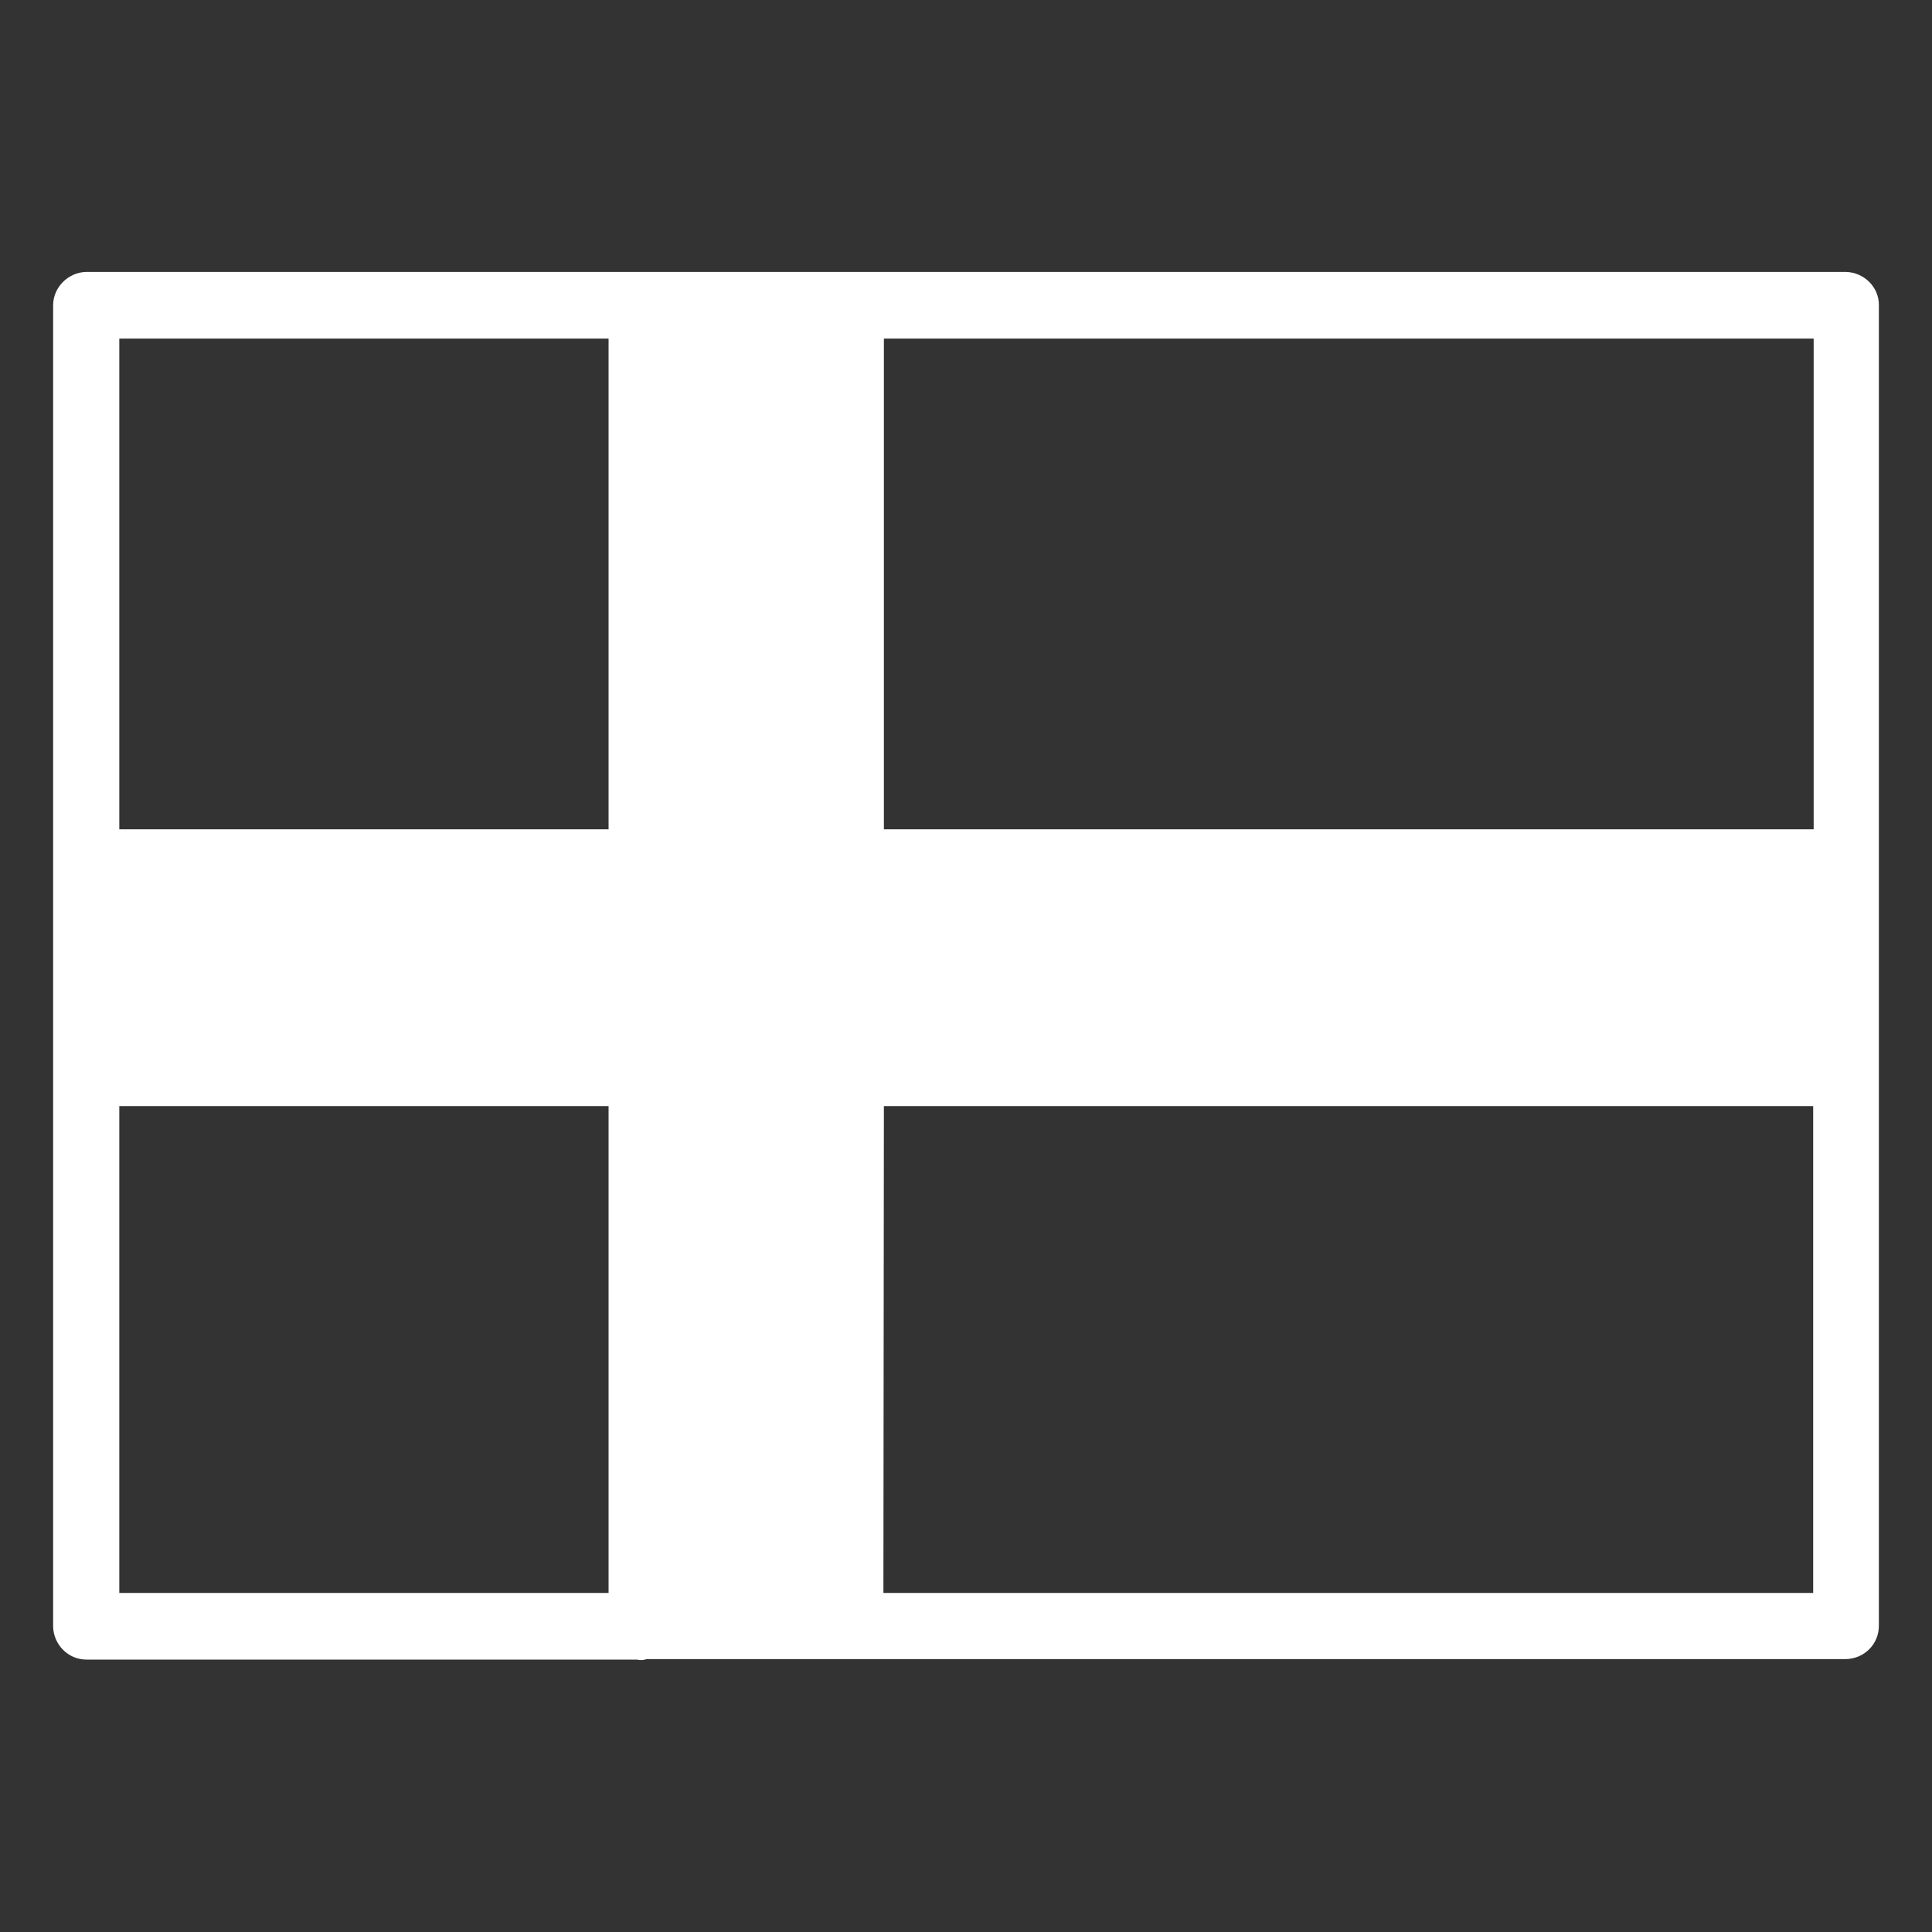
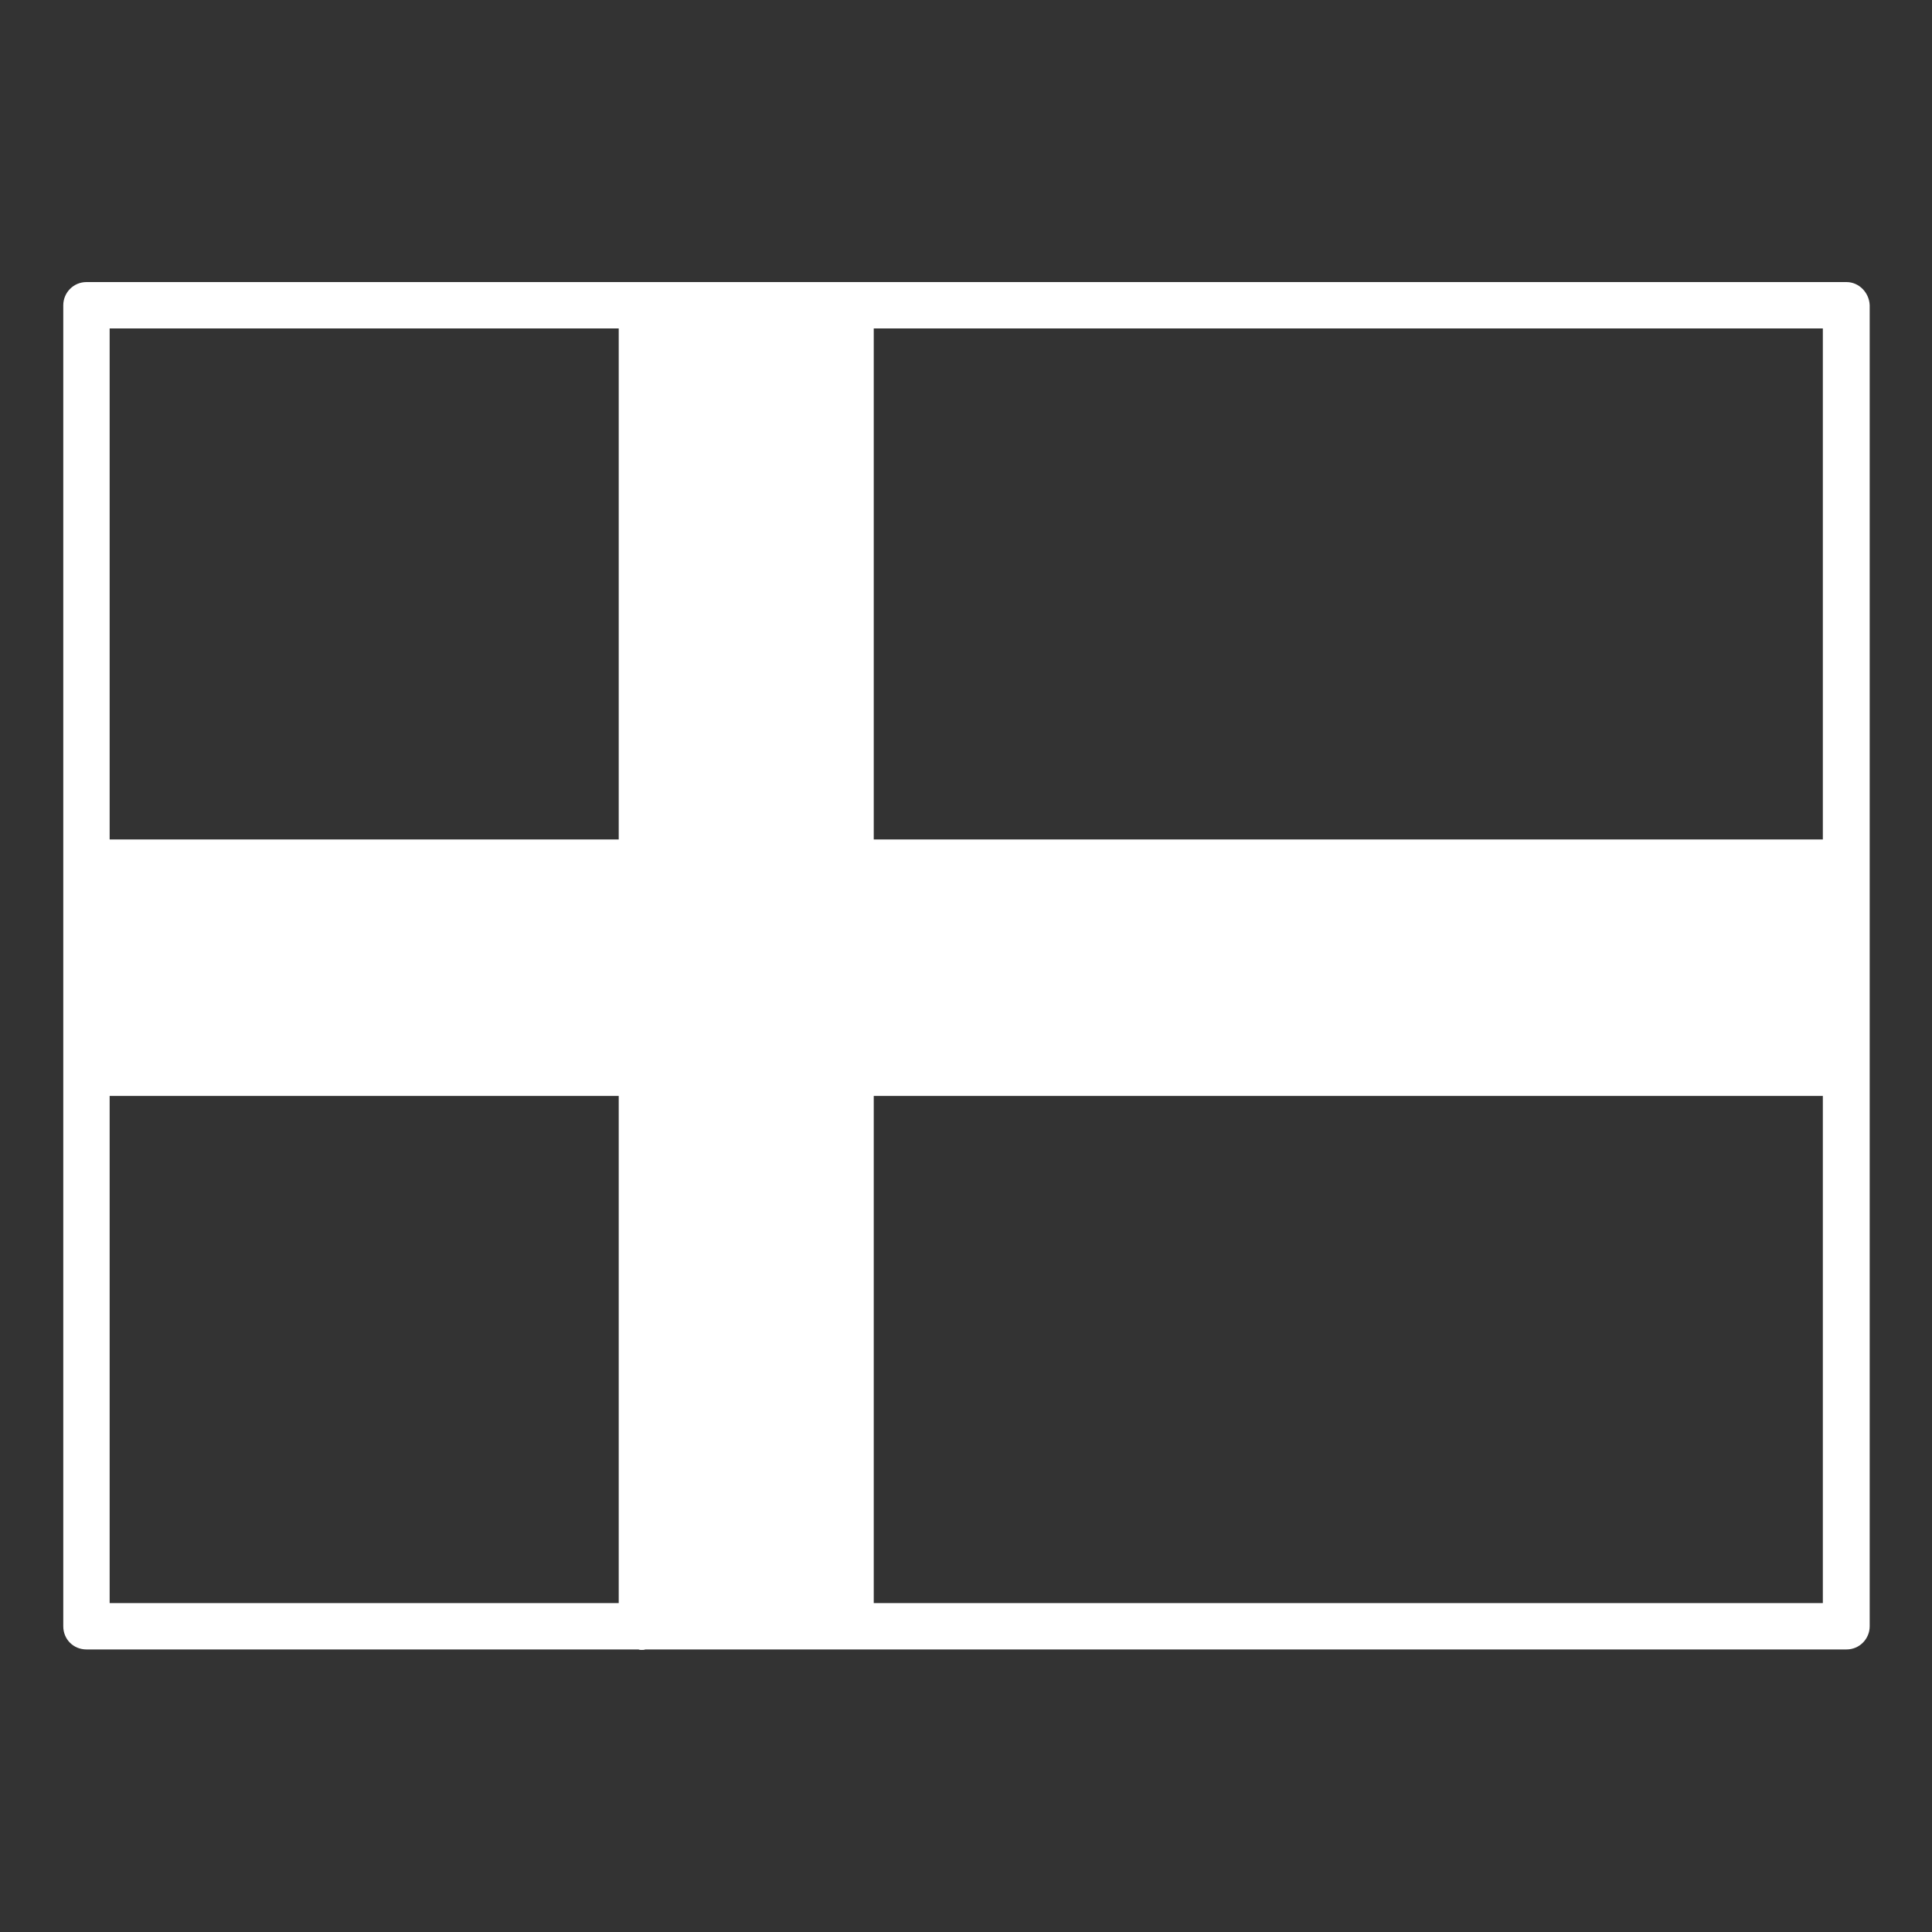
<svg xmlns="http://www.w3.org/2000/svg" version="1.1" id="Layer_1" x="0px" y="0px" viewBox="0 0 400 400" style="enable-background:new 0 0 400 400;" xml:space="preserve">
  <rect x="0" y="0" width="400" height="400" fill="#333333" stroke="none" />
  <style type="text/css">
	.st0{display:none;}
	.st1{display:inline;fill:#8EC790;}
	.st2{display:inline;}
	.st3{fill:#FFFFFF;}
</style>
  <g>
    <g id="Layer_2_1_" class="st0">
      <rect x="-14.2" y="-14.2" class="st1" width="424.3" height="431.6" />
    </g>
    <g id="Ask" class="st0">
      <g class="st2">
        <path class="st3" d="M200,349c-82.1,0-149-66.8-149-149c0-82.1,66.8-149,149-149s149,66.8,149,149S282.2,349,200,349z M200,68.7     c-72.4,0-131.3,58.9-131.3,131.3S127.6,331.3,200,331.3S331.3,272.4,331.3,200S272.4,68.7,200,68.7z" />
        <g>
          <path class="st3" d="M199,234.4h-11.7c-1.9,0-3.9-1.3-3.9-3.2v-0.3c-0.3-10.1,0.3-20.4,2.3-30.5c1.3-4.9,3.6-9.4,7.1-13      c3.2-3.6,6.8-6.5,10.4-9.7c3.6-3.2,7.8-6.8,11.7-10.1c7.8-6.5,6.8-17.9-2.9-23c-11-5.8-24.7-1.9-30.8,9.1      c-0.3,0.6-0.6,1.3-1,1.9c-0.6,1.9-1.3,3.9-1.9,6.2c-0.6,2.9-1.9,3.9-4.9,3.6l-23-2.9c-2.3,0-3.9-1.9-3.9-4.2c0-0.3,0-0.3,0-0.6      c2.3-21.1,18.2-38.3,39.3-41.9c13.6-2.9,27.9-1.6,40.9,3.9c11.7,4.9,20.8,14.3,24.7,26c4.5,11.7,2.6,24.7-5.5,34.4      c-5.5,6.8-11.7,13-18.8,18.2c-2.3,1.9-4.2,3.9-6.5,5.8c-3.6,2.9-5.5,7.1-5.5,12s-0.3,9.7-0.3,14.9c0.3,2.3-1.3,4.2-3.6,4.2      c-0.3,0-0.6,0-1,0L199,234.4L199,234.4z" />
          <path class="st3" d="M215.8,269.7c0,9.1-7.1,16.2-16.2,16.2s-16.2-7.1-16.2-16.2s7.1-16.2,16.2-16.2S215.8,260.6,215.8,269.7z" />
        </g>
      </g>
    </g>
    <g id="Log_out" class="st0">
      <g class="st2">
        <path class="st3" d="M233.5,345H60.3c-11,0-20-9-20-20V75c0-11,9-20,20-20h173.3c11,0,20,9,20,20v53.9c0,4.6-3.7,8.3-8.3,8.3     s-8.3-3.7-8.3-8.3V75c0-1.9-1.5-3.4-3.4-3.4H60.3c-1.9,0-3.4,1.5-3.4,3.4v250c0,1.9,1.5,3.4,3.4,3.4h173.3c1.9,0,3.4-1.5,3.4-3.4     v-55.8c0-4.6,3.7-8.3,8.3-8.3s8.3,3.7,8.3,8.3V325C253.5,336,244.6,345,233.5,345z" />
-         <path class="st3" d="M356.6,189.9l-52-52c-4.1-4.1-10.6-4.1-14.7,0s-4.1,10.6,0,14.7l34.3,34.3H172.3c-5.8,0-10.4,4.6-10.4,10.4     s4.6,10.4,10.4,10.4h151.8L289.8,242c-4.1,4.1-4.1,10.6,0,14.7c2,2,4.7,3.1,7.3,3.1c2.6,0,5.3-1.1,7.3-3.1l52-52     C360.6,200.5,360.6,194,356.6,189.9z" />
      </g>
    </g>
    <g id="Telefonbog" class="st0">
      <g id="Telefonbog_2_" class="st2">
        <g>
          <g>
            <g>
              <path class="st3" d="M86.6,287.8c5.5,0,10.3,4.8,10.3,10.6l0,0c0,5.8-4.5,10.6-10.3,10.6H56.7c-5.5,0-10.3-4.8-10.3-10.6l0,0        c0-5.8,4.5-10.6,10.3-10.6H86.6z" />
              <path class="st3" d="M86.6,219.7c5.5,0,10.3,4.8,10.3,10.6l0,0c0,5.8-4.5,10.6-10.3,10.6H56.7c-5.5,0-10.3-4.8-10.3-10.6l0,0        c0-5.8,4.5-10.6,10.3-10.6H86.6z" />
              <g>
                <path class="st3" d="M86.6,88.8c5.5,0,10.3,4.8,10.3,10.6l0,0c0,5.8-4.5,10.6-10.3,10.6H56.7c-5.5,0-10.3-4.8-10.3-10.6l0,0         c0-5.8,4.5-10.6,10.3-10.6H86.6z" />
                <g>
                  <path class="st3" d="M75.2,120.2H63.8v24.1h11.4c1.4,0,2.4,0,3.8,0.3v-24.5C77.6,120.2,76.2,120.2,75.2,120.2z" />
                  <path class="st3" d="M63.8,252.7v24.8c9.6,0,14.8,0.3,14.8,0.3v-25.5C77.6,252.4,63.8,252.7,63.8,252.7z" />
-                   <path class="st3" d="M86.6,153.9c5.5,0,10.3,4.8,10.3,10.6l0,0c0,5.8-4.5,10.6-10.3,10.6H56.7c-5.5,0-10.3-4.8-10.3-10.6          l0,0c0-5.8,4.5-10.6,10.3-10.6H86.6z" />
                  <path class="st3" d="M63.8,185.6v24.8c9.6,0,14.8,0.3,14.8,0.3v-25.5C77.6,185.6,63.8,185.6,63.8,185.6z" />
                  <path class="st3" d="M64.6,79.2h5.5c1.4,0,7.6,0,9,0.3v-9.2h258.2v259.5H79.1v-10.6c-1.4,0.3-7.6,0.3-9,0.3h-4.8          c0,17.2,3.4,25.1,21,25.1h243.1c21,0,22.4-0.3,22.4-21.4V76.8c0-21-1.7-21.4-22.4-21.4H86.2C68,55.5,63.2,65.5,64.6,79.2z" />
                </g>
              </g>
            </g>
          </g>
-           <path class="st3" d="M256.6,271.3c-16.2,13.1-34.1,7.2-39.6,4.2c-1.7-0.7-26.9-12.7-44.1-65.4c-13.8-42.3-1.7-73.4,1-78.9      s11.4-18.2,35.4-18.2c3.1,0,7.9,2.1,8.2,3.8c0.3,0.7,2.1,34.8,2.1,35.8s-0.3,2.1-0.7,2.7c-0.7,1-2.4,2.1-4.8,3.1      c-2.7,0.7-5.2,1.4-7.9,2.1c-2.7,0.3-5.5,1-7.9,1.7s-4.2,1.7-4.8,2.7c-1.4,2.7-4.5,13.8,4.5,37.8s14.8,32.7,15.5,33.4      c0.7,0.7,1.4,1.4,1.7,1.4c1,0.7,2.7,0.3,5.5-0.3c2.4-0.7,12.1-5.5,14.8-6.2s4.5-0.7,5.8,0c0.7,0.3,1.4,1,2.1,2.1      c0.7,1,18.2,29.6,18.2,30.6C262.1,265.4,259.1,269.2,256.6,271.3" />
        </g>
      </g>
    </g>
    <g id="UK" class="st0">
      <g id="UK_1_" class="st2">
        <g>
          <path class="st3" d="M392.7,61.2c-0.1-0.3-0.2-0.6-0.4-0.8c-0.1-0.1-0.1-0.3-0.2-0.4c-0.1-0.1-0.2-0.2-0.3-0.2      c-0.2-0.2-0.5-0.4-0.7-0.6c-0.2-0.2-0.5-0.4-0.7-0.5c-0.3-0.1-0.5-0.2-0.8-0.3s-0.6-0.2-0.9-0.2c-0.1,0-0.2-0.1-0.4-0.1h-376      c-0.1,0-0.2,0.1-0.4,0.1c-0.3,0-0.6,0.1-0.9,0.2c-0.3,0.1-0.5,0.2-0.8,0.3S9.7,59,9.5,59.2S9,59.6,8.8,59.8      C8.6,60,8.6,59.9,8.5,60S8,60.2,7.9,60.3c-0.2,0.3-0.3,0.5-0.4,0.8S7.4,61.7,7.3,62c-0.1,0.3-0.1,0.3-0.1,0.5v275      c0,0.2,0.1,0.3,0.1,0.5c0,0.3,0.1,0.6,0.2,0.9s0.2,0.6,0.4,0.8c0.1,0.1,0.1,0.3,0.2,0.4s0.2,0.1,0.2,0.2      c0.3,0.4,0.7,0.7,1.1,0.9c0.2,0.1,0.3,0.2,0.4,0.3c0.6,0.3,1.3,0.4,2,0.4H388c0.7,0,1.4-0.2,2-0.4c0.2-0.1,0.3-0.2,0.4-0.3      c0.4-0.3,0.8-0.6,1.2-0.9c0.1-0.1,0.2-0.1,0.2-0.2s0.1-0.3,0.2-0.4c0.2-0.2,0.3-0.5,0.4-0.8s0.1-0.6,0.2-0.9s0.1-0.3,0.1-0.5      v-275c0-0.2-0.1-0.3-0.1-0.5C392.9,61.8,392.8,61.5,392.7,61.2z M175,171.4L26.6,67.1H175V171.4L175,171.4z M165.2,175.6H16.8      V71.4L165.2,175.6z M16.8,224.4h148.5L16.8,328.6V224.4z M174.9,228.6V333H26.6L174.9,228.6z M184.1,219.4      c0-0.3-0.1-0.6-0.2-0.9c-0.1-0.3-0.2-0.6-0.4-0.8c-0.1-0.1-0.1-0.3-0.2-0.4c-0.1-0.1-0.2-0.2-0.3-0.2c-0.2-0.2-0.5-0.4-0.7-0.6      c-0.2-0.2-0.5-0.4-0.7-0.5c-0.3-0.1-0.6-0.2-0.8-0.3c-0.3-0.1-0.6-0.2-0.9-0.2c-0.1,0-0.2-0.1-0.4-0.1H16.8v-30.5h162.9      c0.7,0,1.4-0.2,2-0.4c0.2-0.1,0.3-0.2,0.4-0.3c0.4-0.3,0.8-0.6,1.1-0.9c0.1-0.1,0.2-0.1,0.2-0.2c0-0.1,0.1-0.3,0.2-0.4      c0.2-0.3,0.3-0.5,0.4-0.8c0.1-0.3,0.1-0.6,0.2-0.9c0.1-0.3,0.1-0.3,0.1-0.5V67.1h32.1v113.2c0,0.2,0.1,0.3,0.1,0.5      c0,0.3,0.1,0.6,0.2,0.9c0.1,0.3,0.2,0.6,0.4,0.8c0.1,0.1,0.1,0.3,0.2,0.4c0.1,0.1,0.2,0.1,0.2,0.2c0.3,0.4,0.7,0.7,1.1,0.9      c0.2,0.1,0.3,0.2,0.4,0.3c0.6,0.3,1.3,0.4,2,0.4h162.9v30.5h-163c-0.1,0-0.2,0.1-0.4,0.1c-0.3,0-0.6,0.1-0.9,0.2      c-0.3,0.1-0.5,0.2-0.8,0.3s-0.5,0.3-0.7,0.5s-0.5,0.4-0.7,0.6s-0.2,0.1-0.3,0.2c-0.1,0.1-0.1,0.3-0.2,0.4      c-0.1,0.3-0.3,0.5-0.4,0.8c-0.1,0.3-0.1,0.6-0.2,0.9c-0.1,0.3-0.1,0.3-0.1,0.5V333h-32.1V219.8      C184.2,219.7,184.1,219.5,184.1,219.4L184.1,219.4z M225.6,171.4V67.1H374L225.6,171.4z M383.7,71.4v104.4H235.4L383.7,71.4z       M225.6,228.6L374,332.9H225.6V228.6z M235.4,224.4h148.5v104.4L235.4,224.4z" />
          <path class="st3" d="M11.7,344.1c-0.9,0-1.8-0.2-2.7-0.6L8.4,343c-0.5-0.2-1.1-0.7-1.6-1.3l-0.1-0.1c-0.3-0.3-0.5-0.6-0.6-0.9      c-0.3-0.5-0.5-0.9-0.6-1.3c-0.1-0.2-0.2-0.8-0.3-1.3c0,0.2-0.1-0.2-0.1-0.6v-275c0-0.5,0.1-0.7,0.2-1.2c0.1-0.4,0.1-0.6,0.2-0.9      C5.7,60,6,59.6,6.2,59.2l0.5-0.7c0.2-0.1,0.3-0.3,0.5-0.3c0.1-0.1,0.3-0.2,0.4-0.3c0.6-0.5,1-0.8,1.4-1l1.1-0.4      c0.5-0.2,1-0.3,1.5-0.3l0.4-0.1h0.2L389,56.2c0.5,0.1,0.9,0.2,1.3,0.3c0.3,0.1,0.6,0.2,1,0.4c0.5,0.3,0.9,0.5,1.2,0.8      c0,0,0.1,0.1,0.2,0.1l0,0l0.9,0.8c0.3,0.3,0.5,0.7,0.6,0.9c0.3,0.4,0.5,0.8,0.6,1.2c0.2,0.6,0.2,1.1,0.2,1.5c0,0.1,0,0.2,0,0.4      v275.1c0,0.5-0.1,0.7-0.2,1.2c-0.1,0.4-0.1,0.7-0.2,0.9c-0.1,0.4-0.4,0.9-0.7,1.3c-0.1,0.4-0.4,0.8-0.9,1.1      c-0.3,0.3-0.7,0.6-1.2,1l-0.6,0.4c-1.1,0.4-1.9,0.6-2.8,0.6H11.9C11.8,344.1,11.8,344.1,11.7,344.1z M11,339.9      c0.3,0.1,0.5,0.1,0.8,0.1h376.3c0.4,0,0.8-0.1,1.3-0.3c0.2-0.2,0.5-0.5,0.7-0.7c0.2-0.3,0.4-0.6,0.6-0.8c-0.1-0.4,0-0.6,0.1-0.9      V62.4l0,0c0,0-0.1-0.3-0.1-0.6l-0.5-0.9l-0.5-0.4c-0.4-0.3-0.6-0.3-0.8-0.4l-1.2-0.3L11.7,60l-0.9-1.9l0.3,2.1l-1.7,1.4      c0,0.4,0,0.7-0.1,1v274.7c0-0.2,0.1,0.2,0.1,0.6l0.4,0.8l0.7,0.4v0.2C10.7,339.6,10.8,339.7,11,339.9z M218.1,335.1h-36.2      l-0.4-116.7c-0.1-0.1-0.3-0.2-0.4-0.4c-0.6-0.4-0.8-0.5-1-0.5l-1-0.2H14.7v-34.6h164.9c0.4,0,0.8-0.1,1.2-0.3      c0.3-0.3,0.5-0.5,0.8-0.7c0.2-0.3,0.3-0.5,0.5-0.7c0-0.4,0-0.7,0.1-0.9V65h36.2v115.2l0,0c0,0,0.1,0.3,0.1,0.6l0.4,0.8l0.8,0.5      v0.2c0.2,0.1,0.3,0.2,0.5,0.3c0.3,0.1,0.6,0.2,0.8,0.1h165v34.6l-165.5,0.1l-0.9-1.9l0.4,2.1l-0.7,0.3l-0.8,0.8      c-0.1,0.1-0.1,0.3-0.2,0.4c-0.1,0.4-0.1,0.7-0.2,0.9V335.1z M186,331h28V219.9c0-0.5,0.1-0.7,0.2-1.2c0.1-0.4,0.1-0.6,0.2-0.9      l0.7-1.4c0.1-0.2,0.2-0.4,0.5-0.7l0.6-0.4c0.1-0.1,0.2-0.2,0.3-0.2c0.6-0.5,1-0.8,1.4-1l0.6-0.2c1-0.4,1.5-0.5,2-0.5l0.4-0.2      l0.1,0.1h161v-26.4H221.1c-1,0-2-0.2-2.9-0.6l-0.6-0.4c-0.6-0.2-1.2-0.7-1.7-1.3l-0.1-0.1c-0.3-0.3-0.5-0.7-0.6-0.9      c-0.3-0.4-0.4-0.8-0.5-1.1c-0.2-0.4-0.3-0.9-0.3-1.4c0,0-0.1-0.1-0.1-0.7V69.2h-28v111.1c0,0.5-0.1,0.7-0.2,1.2      c-0.1,0.4-0.1,0.6-0.2,0.9c-0.2,0.5-0.4,0.9-0.6,1.3c-0.1,0.4-0.4,0.8-1,1.2c-0.2,0.2-0.6,0.6-1.1,0.9c0,0-0.3,0.3-0.7,0.5      c-1,0.4-1.9,0.6-2.8,0.6H18.8v26.4l161.3,0.1c0.5,0,0.9,0.2,1.3,0.3c0.2,0.1,0.6,0.2,0.9,0.4c0.5,0.3,0.9,0.5,1.2,0.8      c0.1,0,0.1,0.1,0.2,0.1l0,0l0.9,0.7c0.4,0.3,0.5,0.7,0.6,0.9c0.3,0.5,0.5,0.9,0.6,1.4c0.1,0.2,0.2,0.7,0.3,1.2l0.3,1.7l-0.5,0.2      L186,331L186,331z M183.8,219.4L183.8,219.4h0.3H183.8z M181.4,218.1L181.4,218.1L181.4,218.1z M380.5,335h-157V224.6L380.5,335      z M227.6,330.9h139.9l-139.9-98.3V330.9z M177,335H20.1L177,224.6V335z M33.1,330.9h139.8v-98.3L33.1,330.9z M385.9,332.7      l-157-110.4h157V332.7z M241.9,226.4l139.9,98.3v-98.3L241.9,226.4L241.9,226.4z M14.7,332.6V222.3h157.1L14.7,332.6z       M18.8,226.4v98.2l139.9-98.2L18.8,226.4L18.8,226.4z M385.8,177.8H228.9L385.8,67.4V177.8z M241.9,173.7h139.8V75.4      L241.9,173.7z M171.7,177.7h-157V67.4L171.7,177.7z M18.8,173.6h139.8L18.8,75.4V173.6z M223.5,175.4V65h157L223.5,175.4z       M227.6,69.2v98.3l139.9-98.3H227.6z M177.1,173.5h-2.7l-0.6-0.4L20.1,65h157V173.5z M33.1,69.2L173,167.5V69.2H33.1z" />
        </g>
      </g>
    </g>
    <g id="DK_1_">
      <g id="DK">
        <g id="DK-2">
          <g>
            <path class="st3" d="M382.2,60.9H17.9c-1.2,0-2.2,1-2.2,2.3v273.5c0,1.2,1,2.2,2.2,2.3h114.7c0.1,0,0.3,0.1,0.4,0.1       c0.1,0,0.3-0.1,0.4-0.1h248.8c1.2,0,2.2-1,2.2-2.3V63.2C384.4,62,383.4,61,382.2,60.9z M20.1,65.5h110.6v110.9H20.1V65.5z        M130.7,334.4H20.1v-110h110.6V334.4z M380,334.4H178.3v-110H380V334.4z M380,220H176.1c-1.2,0-2.2,1-2.2,2.3v112.3h-38.7       V222.2c0-1.2-1-2.2-2.2-2.3H20.1v-39.1h112.8c1.2,0,2.2-1,2.2-2.3v-113h38.7v113.1c0,1.2,1,2.2,2.2,2.3h203.9L380,220L380,220z        M380,176.3H178.3V65.5H380V176.3z" />
            <path class="st3" d="M132.7,341c-0.3,0-0.5,0-0.6-0.1H17.9c-2.4,0-4.3-2-4.3-4.3V63.2c0-2.4,1.9-4.3,4.3-4.3h364.4       c2.4,0,4.3,2,4.3,4.3v273.5c0,2.4-1.9,4.3-4.3,4.3h-249C133.1,341,132.9,341,132.7,341z M17.9,63l-0.2,273.7L133,337h0.4h248.8       l0.2-273.7l-0.2-2.3v2L17.9,63L17.9,63z M175.9,336.6h-42.8V222.2l-115-0.2v-43.2h114.8l0.2-115.4h42.8v115.2l206.1,0.2V220h-2       v2H176.1L175.9,336.6z M137.2,332.5h34.6V222.2c0-2.3,1.9-4.3,4.3-4.3h201.8v-35H176.1c-2.4,0-4.3-2-4.3-4.3V67.5h-34.6v111.1       c0,2.4-1.9,4.3-4.2,4.3H22.1v35h110.7c2.4,0,4.3,2,4.3,4.3L137.2,332.5L137.2,332.5z M382,336.5H176.2V222.3H382V336.5z        M180.3,332.4h197.6v-106H180.3V332.4z M132.7,336.5H18.1V222.3h114.6V336.5z M22.1,332.4h106.5v-106H22.1V332.4z M382,178.4       H176.2v-115H382V178.4z M180.3,174.3h197.6V67.5H180.3V174.3z M132.7,178.4H18.1v-115h114.6V178.4z M22.1,174.3h106.5V67.5       H22.1V174.3z" />
          </g>
          <g>
            <path class="st3" d="M132.9,341.6c-0.3,0-0.5,0-0.7-0.1H17.9c-2.7,0-4.8-2.1-4.8-4.8V63.2c0-2.6,2.1-4.8,4.8-4.8h364.4       c2.6,0,4.7,2.2,4.8,4.8v273.5c0,2.6-2.1,4.8-4.8,4.8H133.6C133.4,341.6,133.1,341.6,132.9,341.6z M137.7,332h33.6V222.2       c0-2.6,2.1-4.8,4.8-4.8h201.3v-34H176.1c-2.6,0-4.8-2.2-4.8-4.8V68h-33.6v110.6c0,2.6-2.1,4.8-4.8,4.8H22.7v34h110.2       c2.6,0,4.8,2.2,4.8,4.8V332z M180.9,331.9h196.5v-105H180.9V331.9z M22.7,331.9h105.4v-105H22.7V331.9z M180.9,173.8h196.5V68       H180.9V173.8z M22.7,173.8h105.4V68H22.7V173.8z" />
-             <path class="st3" d="M132.9,343.7c-0.3,0-0.6,0-1-0.1h-114c-3.8,0-6.8-3.1-6.9-6.8V63.2c0-3.7,3.1-6.8,6.8-6.9h364.4       c3.7,0.1,6.8,3.1,6.8,6.8v273.5c0,3.8-3,6.8-6.8,6.9H133.9C133.5,343.6,133.2,343.7,132.9,343.7z M132.1,339.5l0.7,0.1       c0,0,0.1,0,0.2,0l0.5-0.1h248.6c1.5,0,2.7-1.3,2.7-2.8V63.2c0-1.5-1.2-2.7-2.8-2.8H17.8c-1.5,0-2.7,1.3-2.7,2.8v273.5       c0,1.5,1.3,2.7,2.8,2.8H132.1z M173.3,334h-37.7V222.2c0-1.5-1.2-2.7-2.8-2.8H20.6v-38.1h112.3c1.5,0,2.7-1.3,2.7-2.8V66h37.7       v112.6c0,1.5,1.2,2.7,2.8,2.8h203.3v38H176.1c-1.5,0-2.7,1.3-2.7,2.8V334H173.3z M139.7,329.9h29.5V222.2c0-3.8,3-6.8,6.8-6.9       h199.3v-29.9H176.1c-3.8-0.1-6.8-3-6.8-6.8V70.1h-29.5v108.5c0,3.8-3,6.8-6.8,6.9H24.7v29.9h108.2c3.8,0,6.8,3,6.8,6.8V329.9z        M379.5,333.9H178.8v-109h200.6L379.5,333.9L379.5,333.9z M182.9,329.8h192.5V229H183L182.9,329.8z M130.1,333.9H20.6v-109       h109.5V333.9z M24.7,329.8H126V229H24.7V329.8z M379.5,175.8H178.9V66h200.6V175.8z M183,171.7h192.5V70.1H183V171.7z        M130.2,175.8H20.6V66h109.6V175.8z M24.7,171.7H126V70.1H24.7V171.7z" />
          </g>
        </g>
      </g>
    </g>
    <rect x="136.1" y="66.6" class="st3" width="37.4" height="265.7" />
    <rect x="20" y="181" class="st3" width="361.1" height="39.1" />
  </g>
</svg>